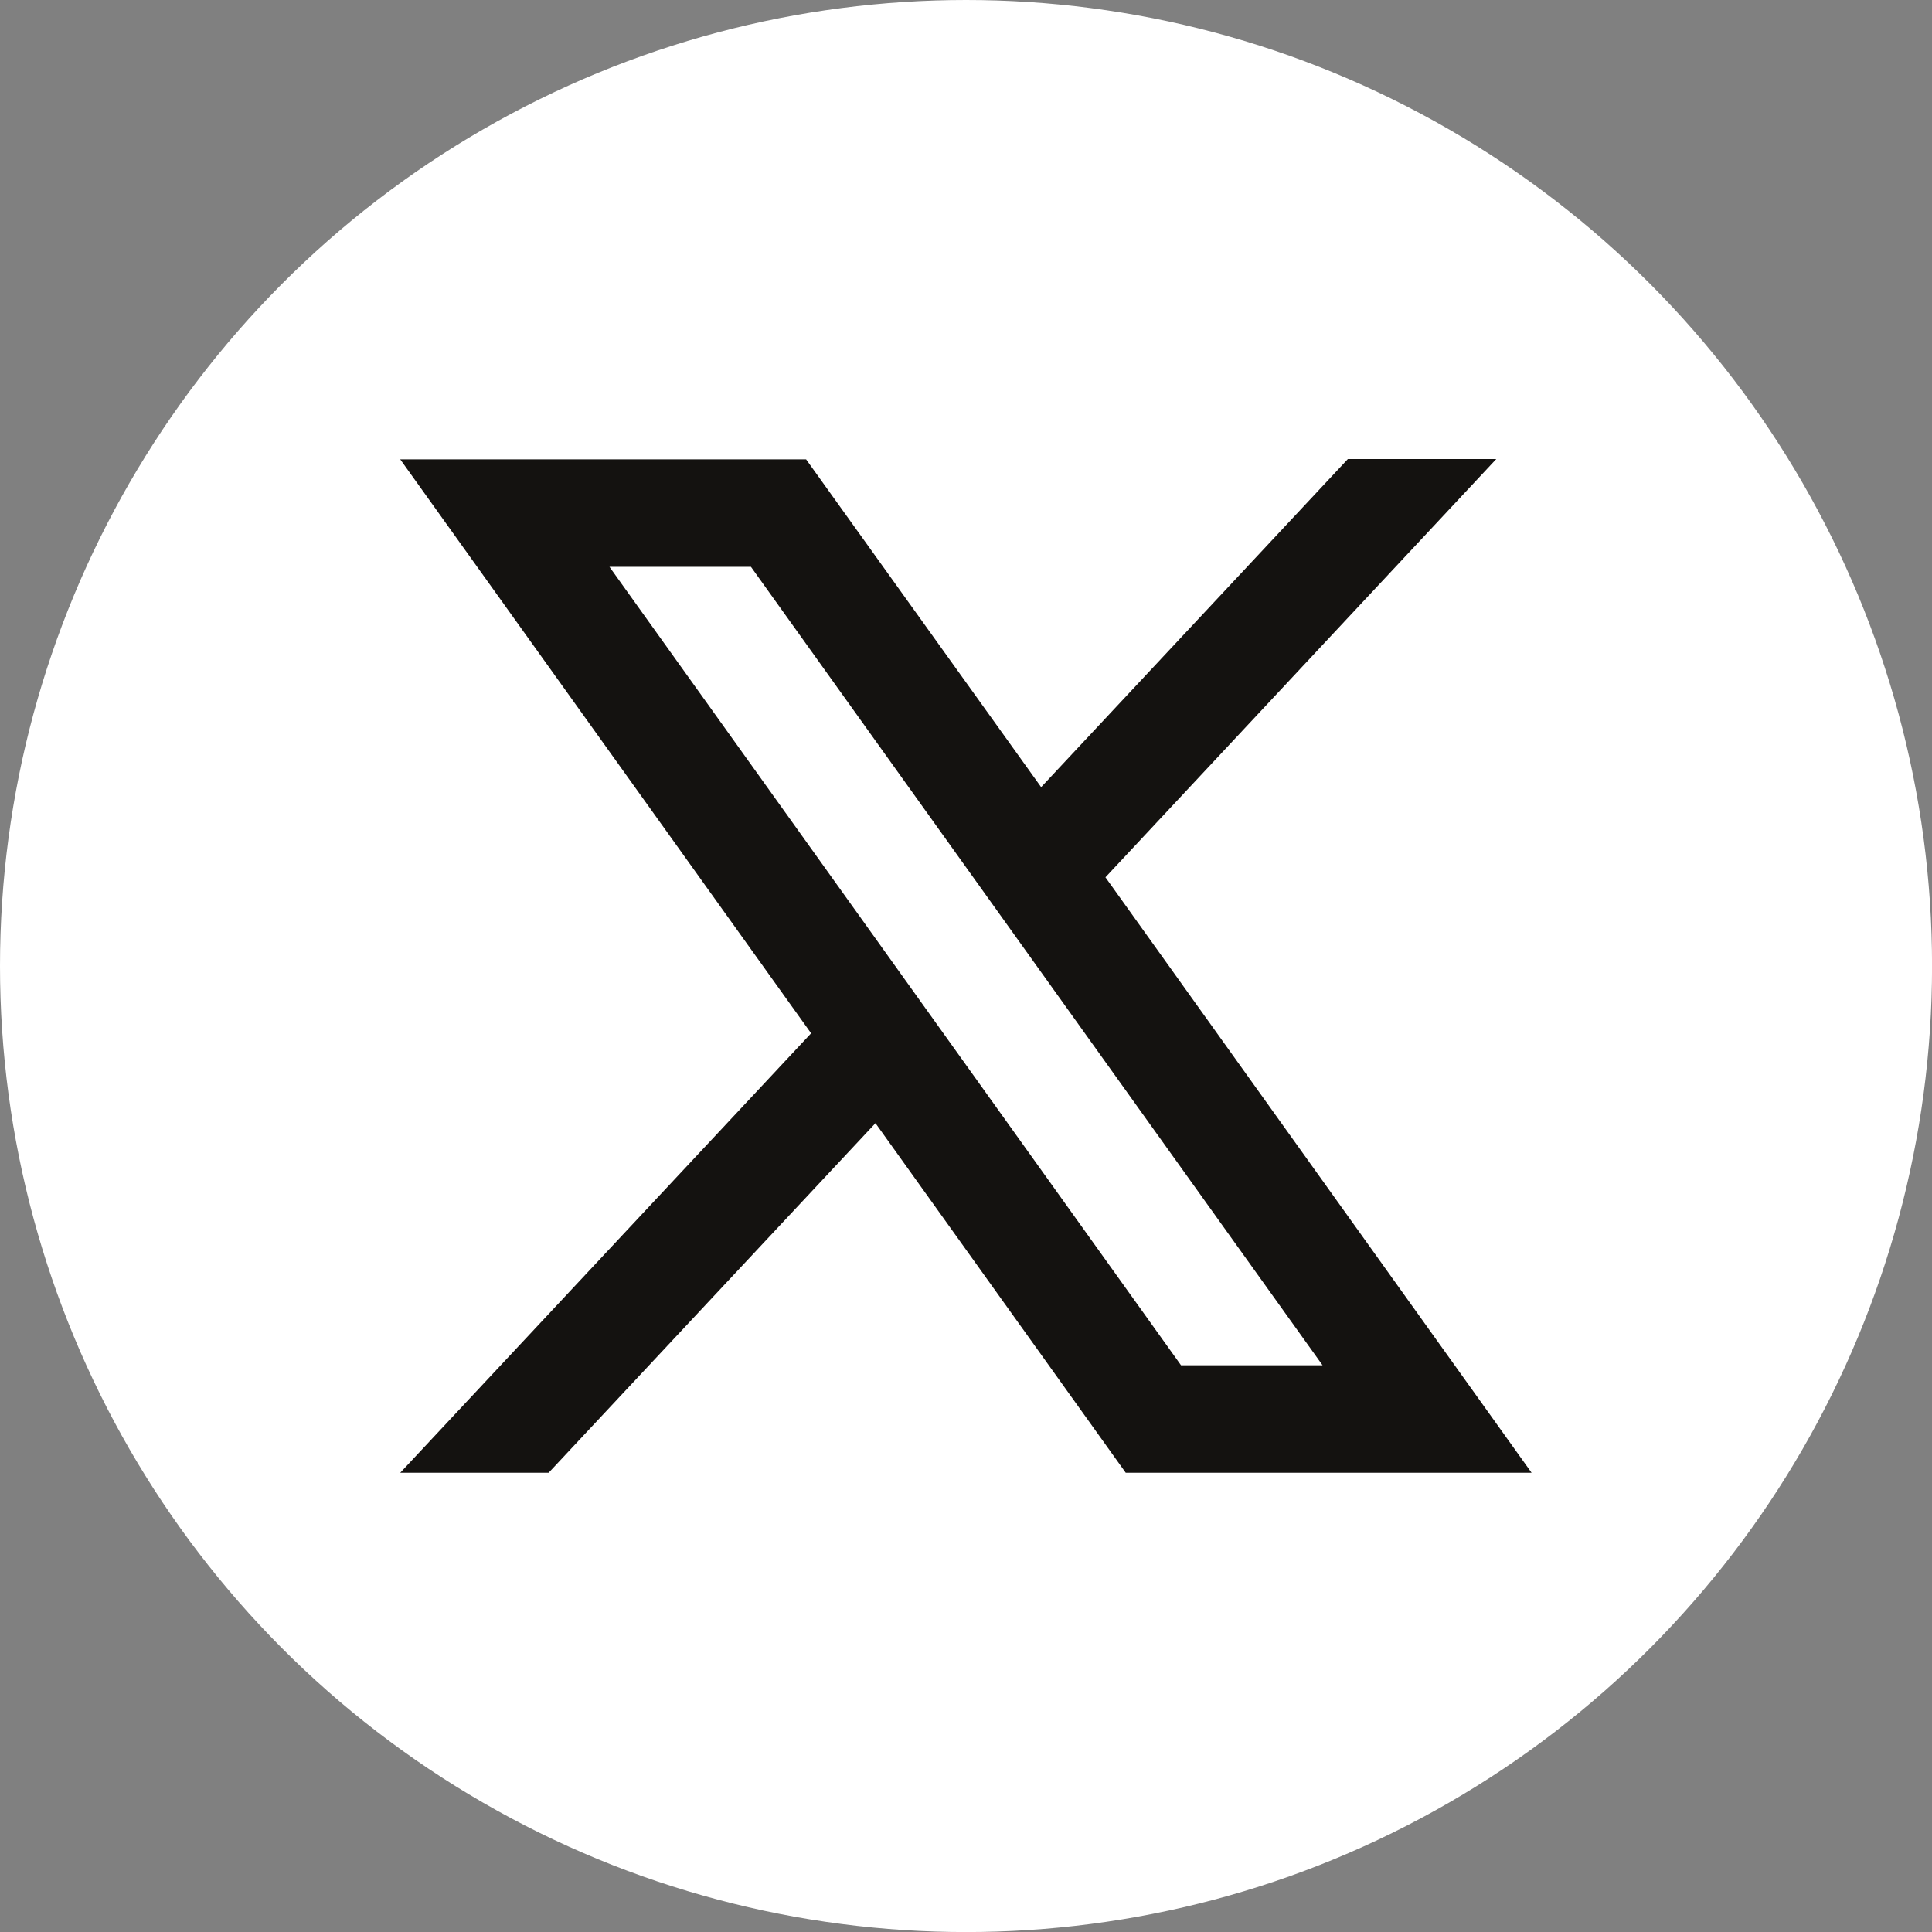
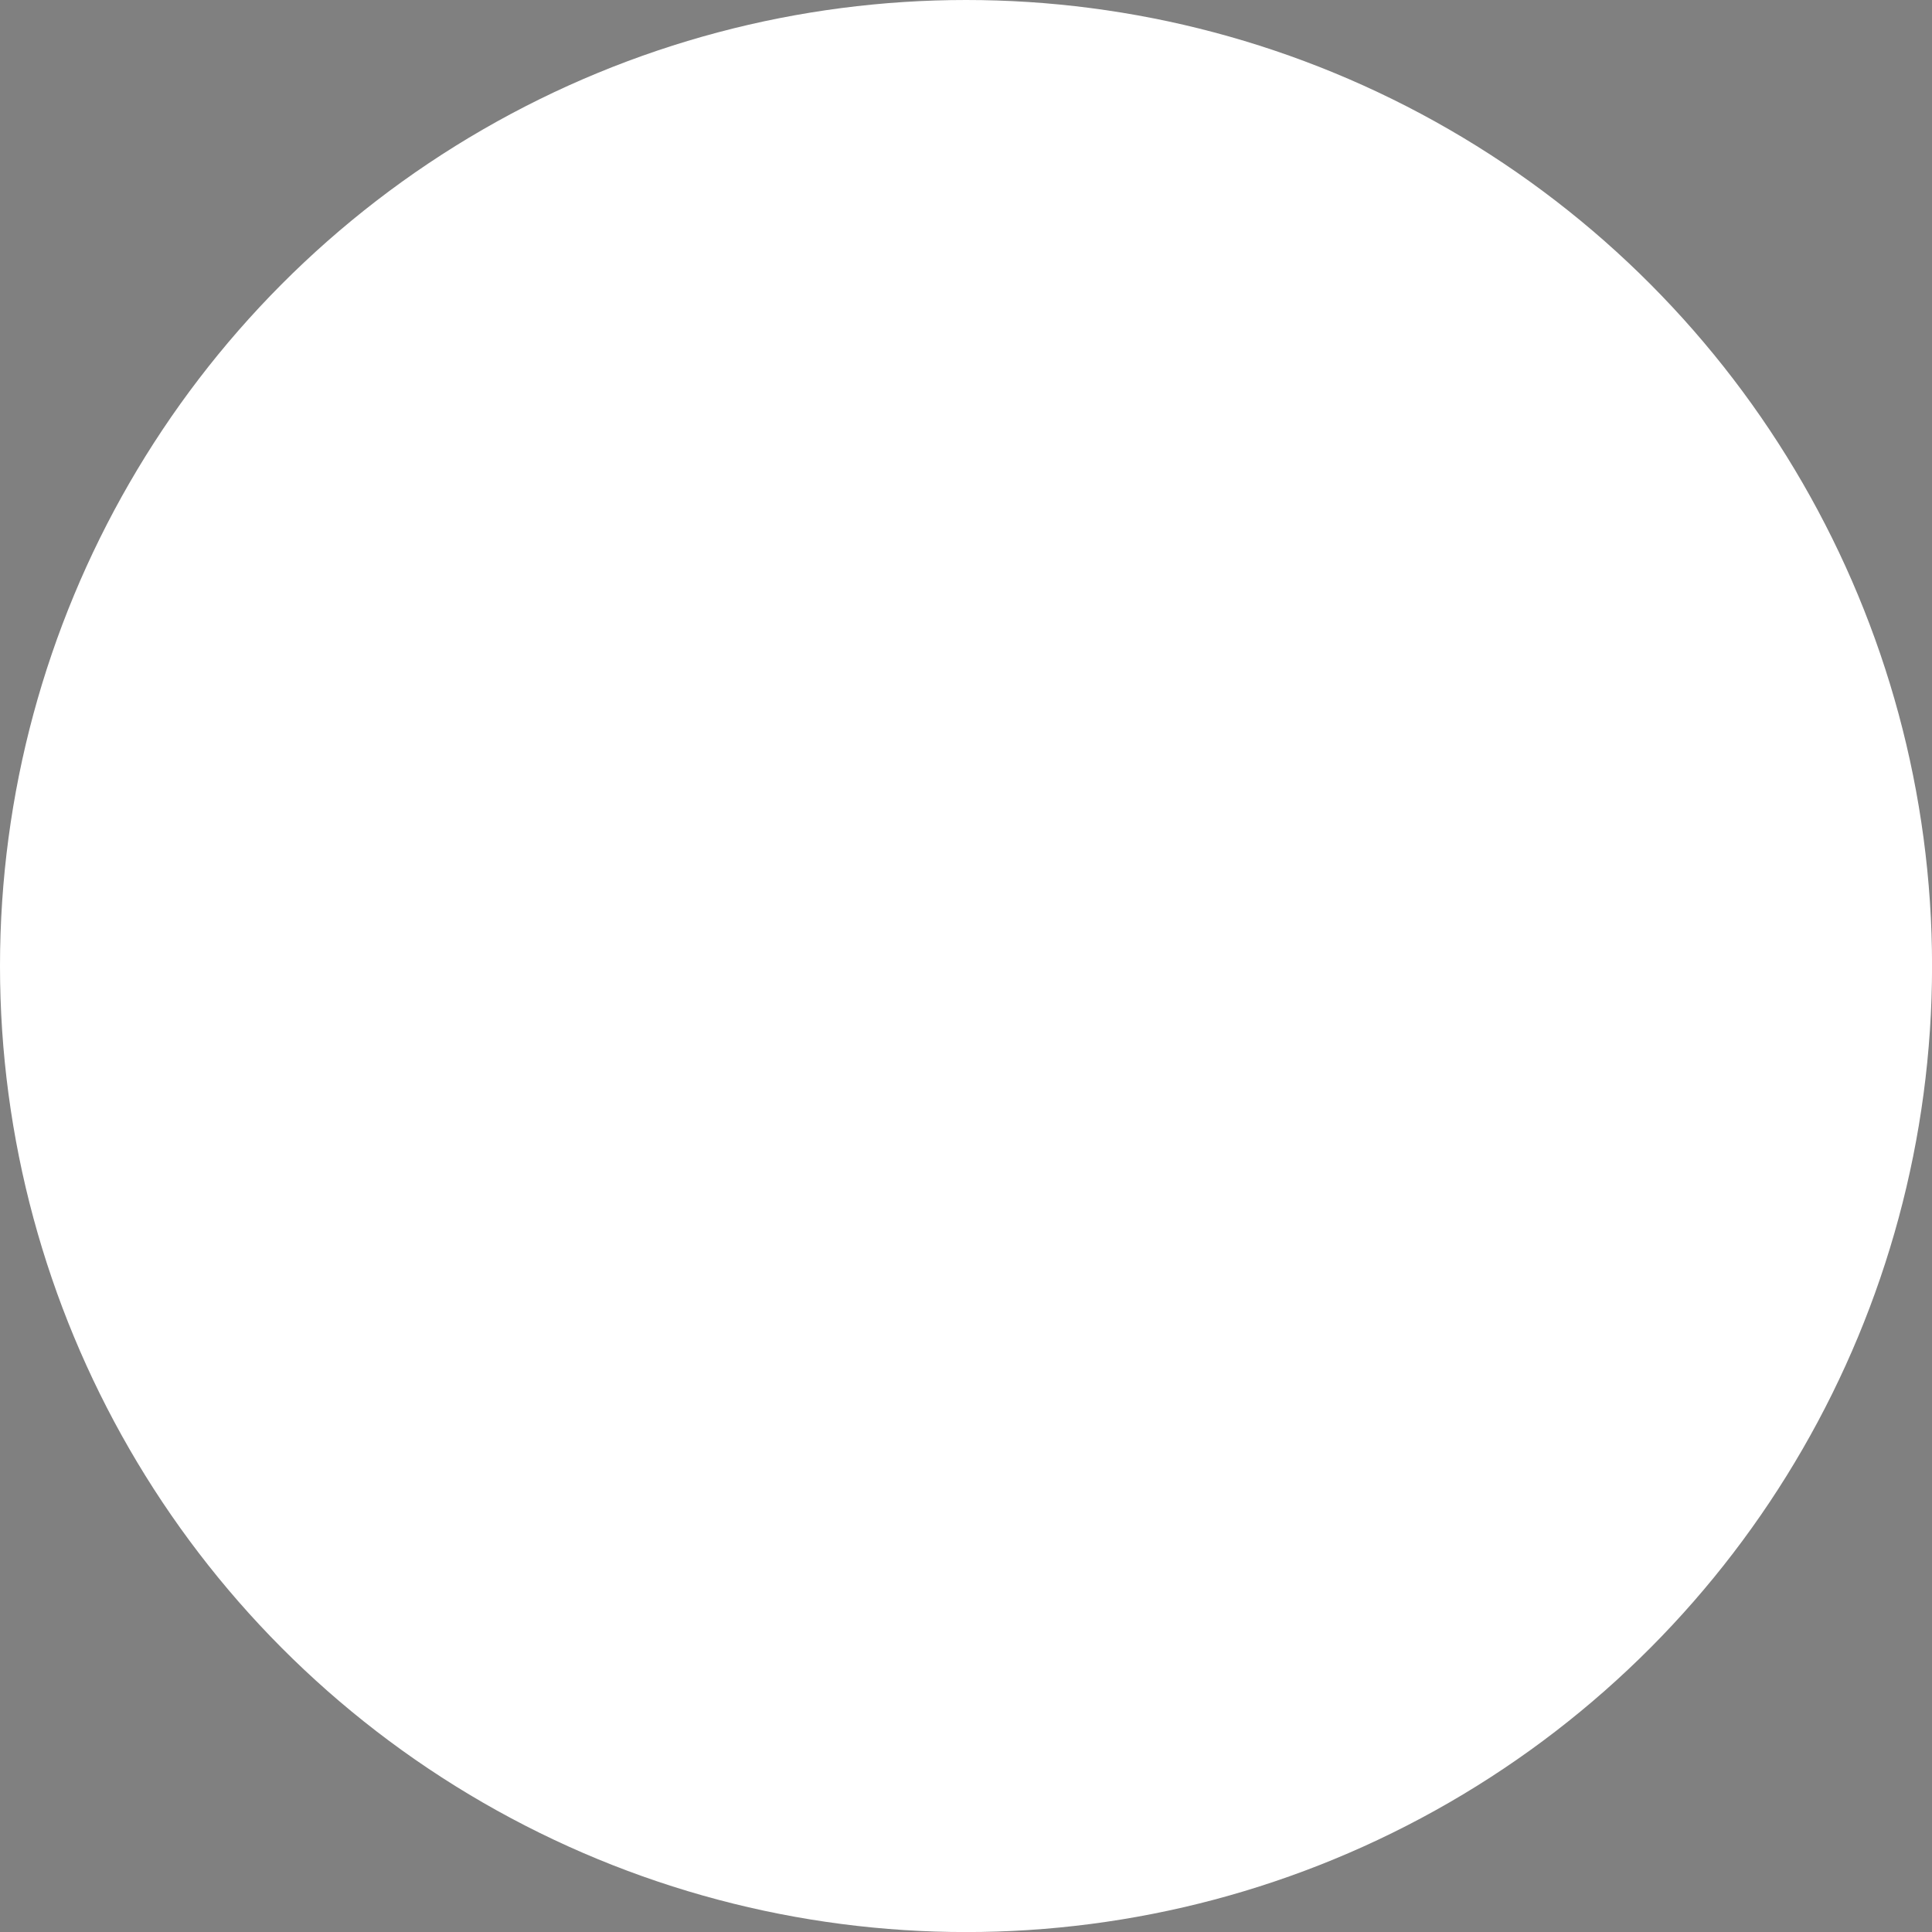
<svg xmlns="http://www.w3.org/2000/svg" width="34.645" height="34.645" viewBox="0 0 34.645 34.645">
  <rect x="0" y="0" width="34.645" height="34.645" fill="#808080" stroke="none" />
  <g id="icono-X-blanco" transform="translate(3022.15 -8680.355)">
    <circle id="Elipse_49" data-name="Elipse 49" cx="17.323" cy="17.323" r="17.323" transform="translate(-3022.15 8680.355)" fill="#fff" />
-     <path id="Trazado_859" data-name="Trazado 859" d="M574.968,101.957l7.008-7.5h-2.661l-5.5,5.883L569.6,94.462h-7.278l7.368,10.292-7.368,7.881h2.661l5.861-6.269,4.488,6.269h7.278Zm-8.894-5.568h2.537l10.25,14.318h-2.538Z" transform="translate(-3577.295 8594.13)" fill="#141210" />
  </g>
</svg>